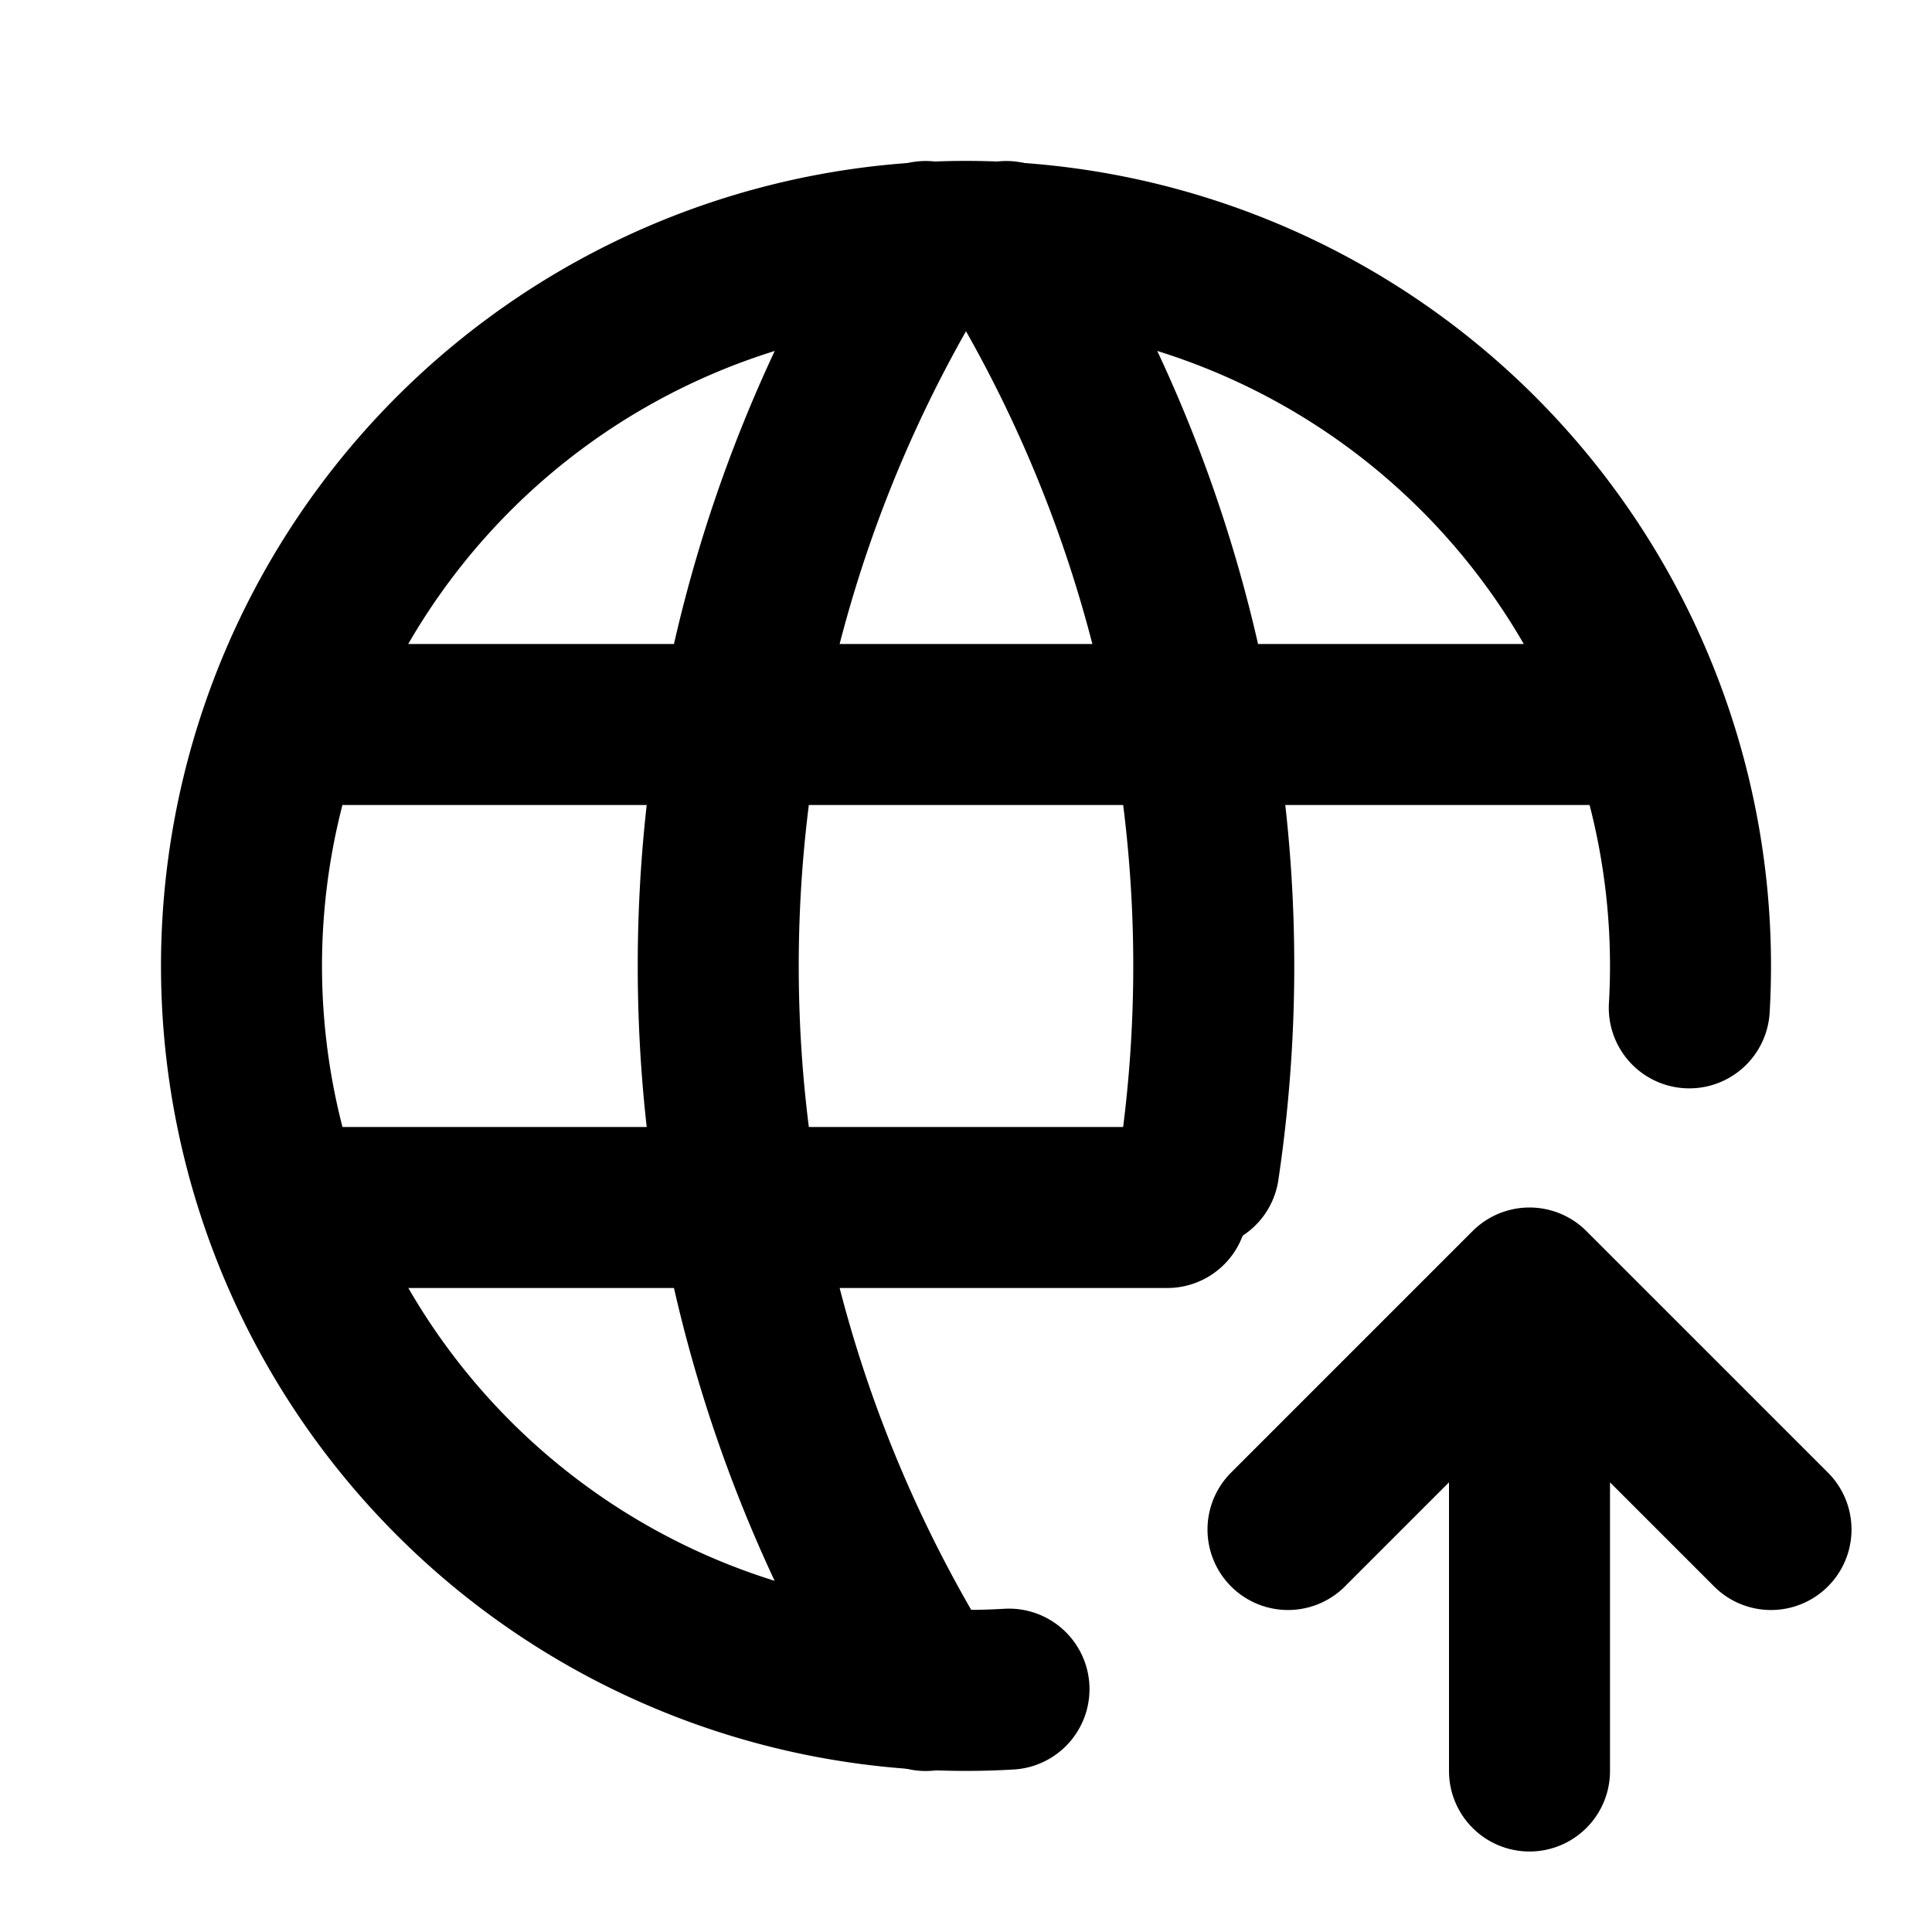
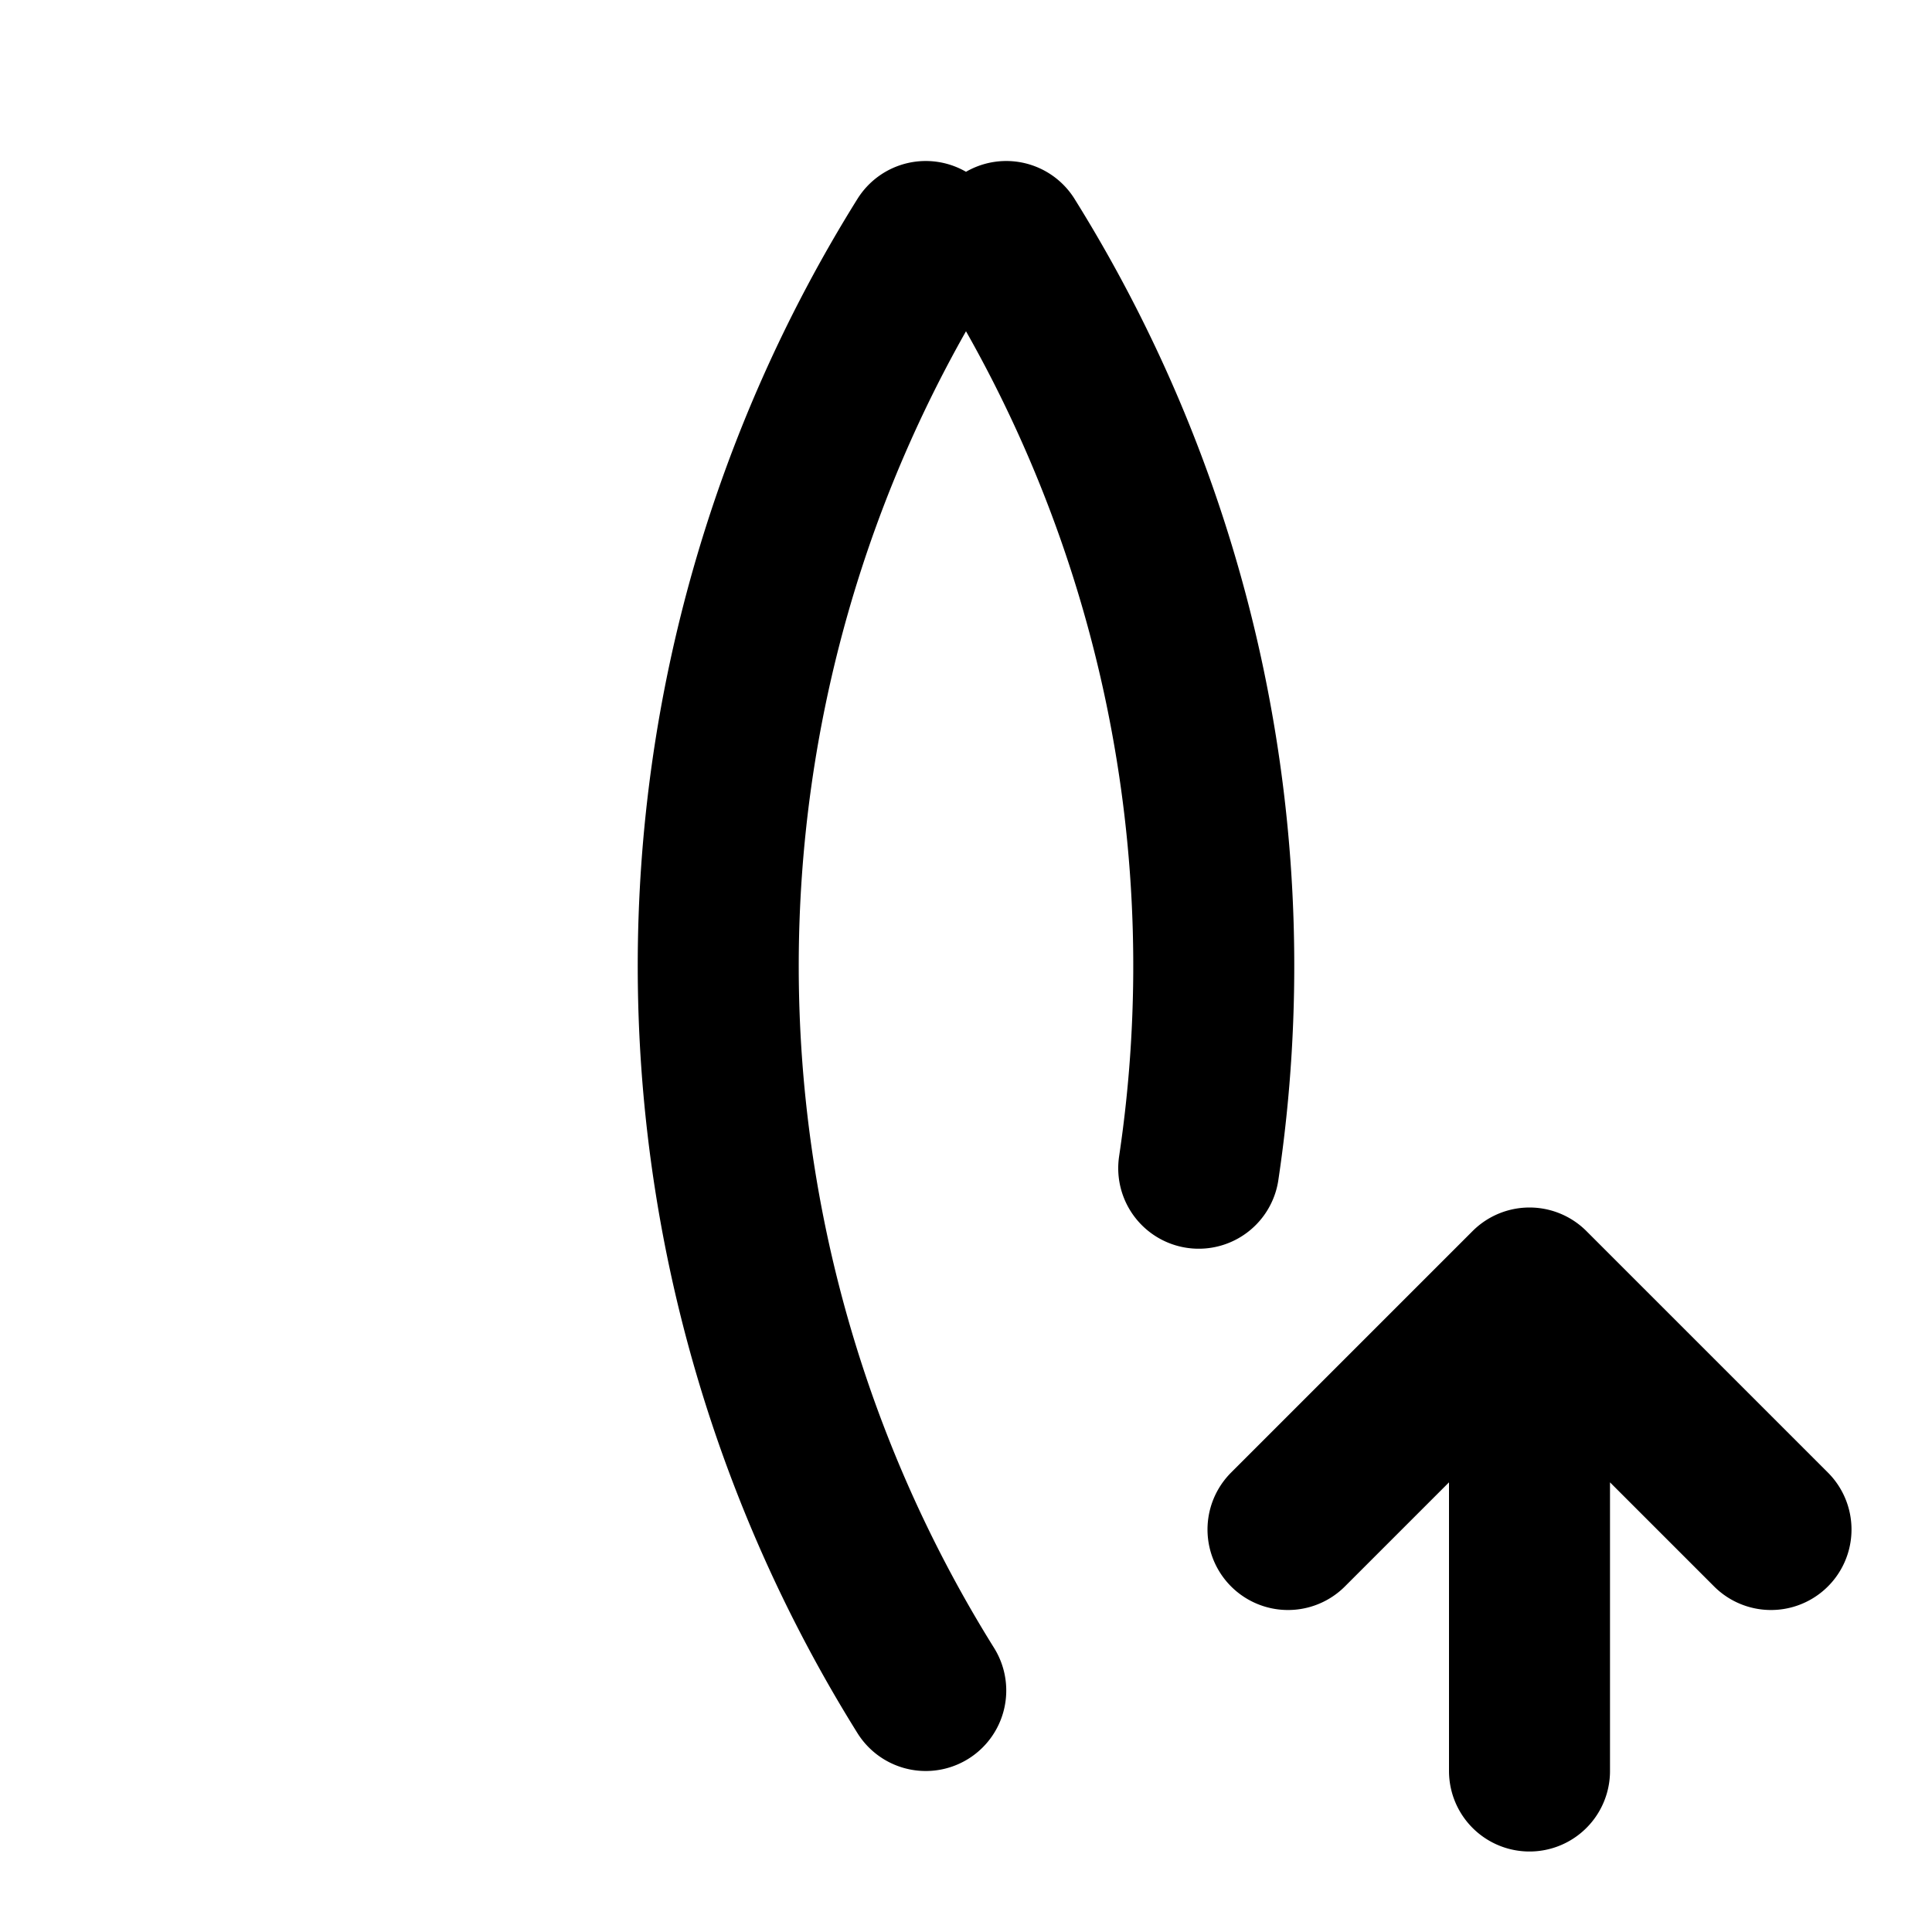
<svg xmlns="http://www.w3.org/2000/svg" width="800" height="800" viewBox="0 0 24 24">
  <g fill="none" stroke="currentColor" stroke-linecap="round" stroke-linejoin="round" stroke-width="2">
-     <path d="M20.985 12.52a9 9 0 1 0-8.451 8.463M3.6 9h16.8M3.6 15h10.9" />
    <path d="M11.5 3a17 17 0 0 0 0 18m1-18a16.996 16.996 0 0 1 2.391 11.512M19 22v-6m3 3l-3-3l-3 3" />
  </g>
</svg>